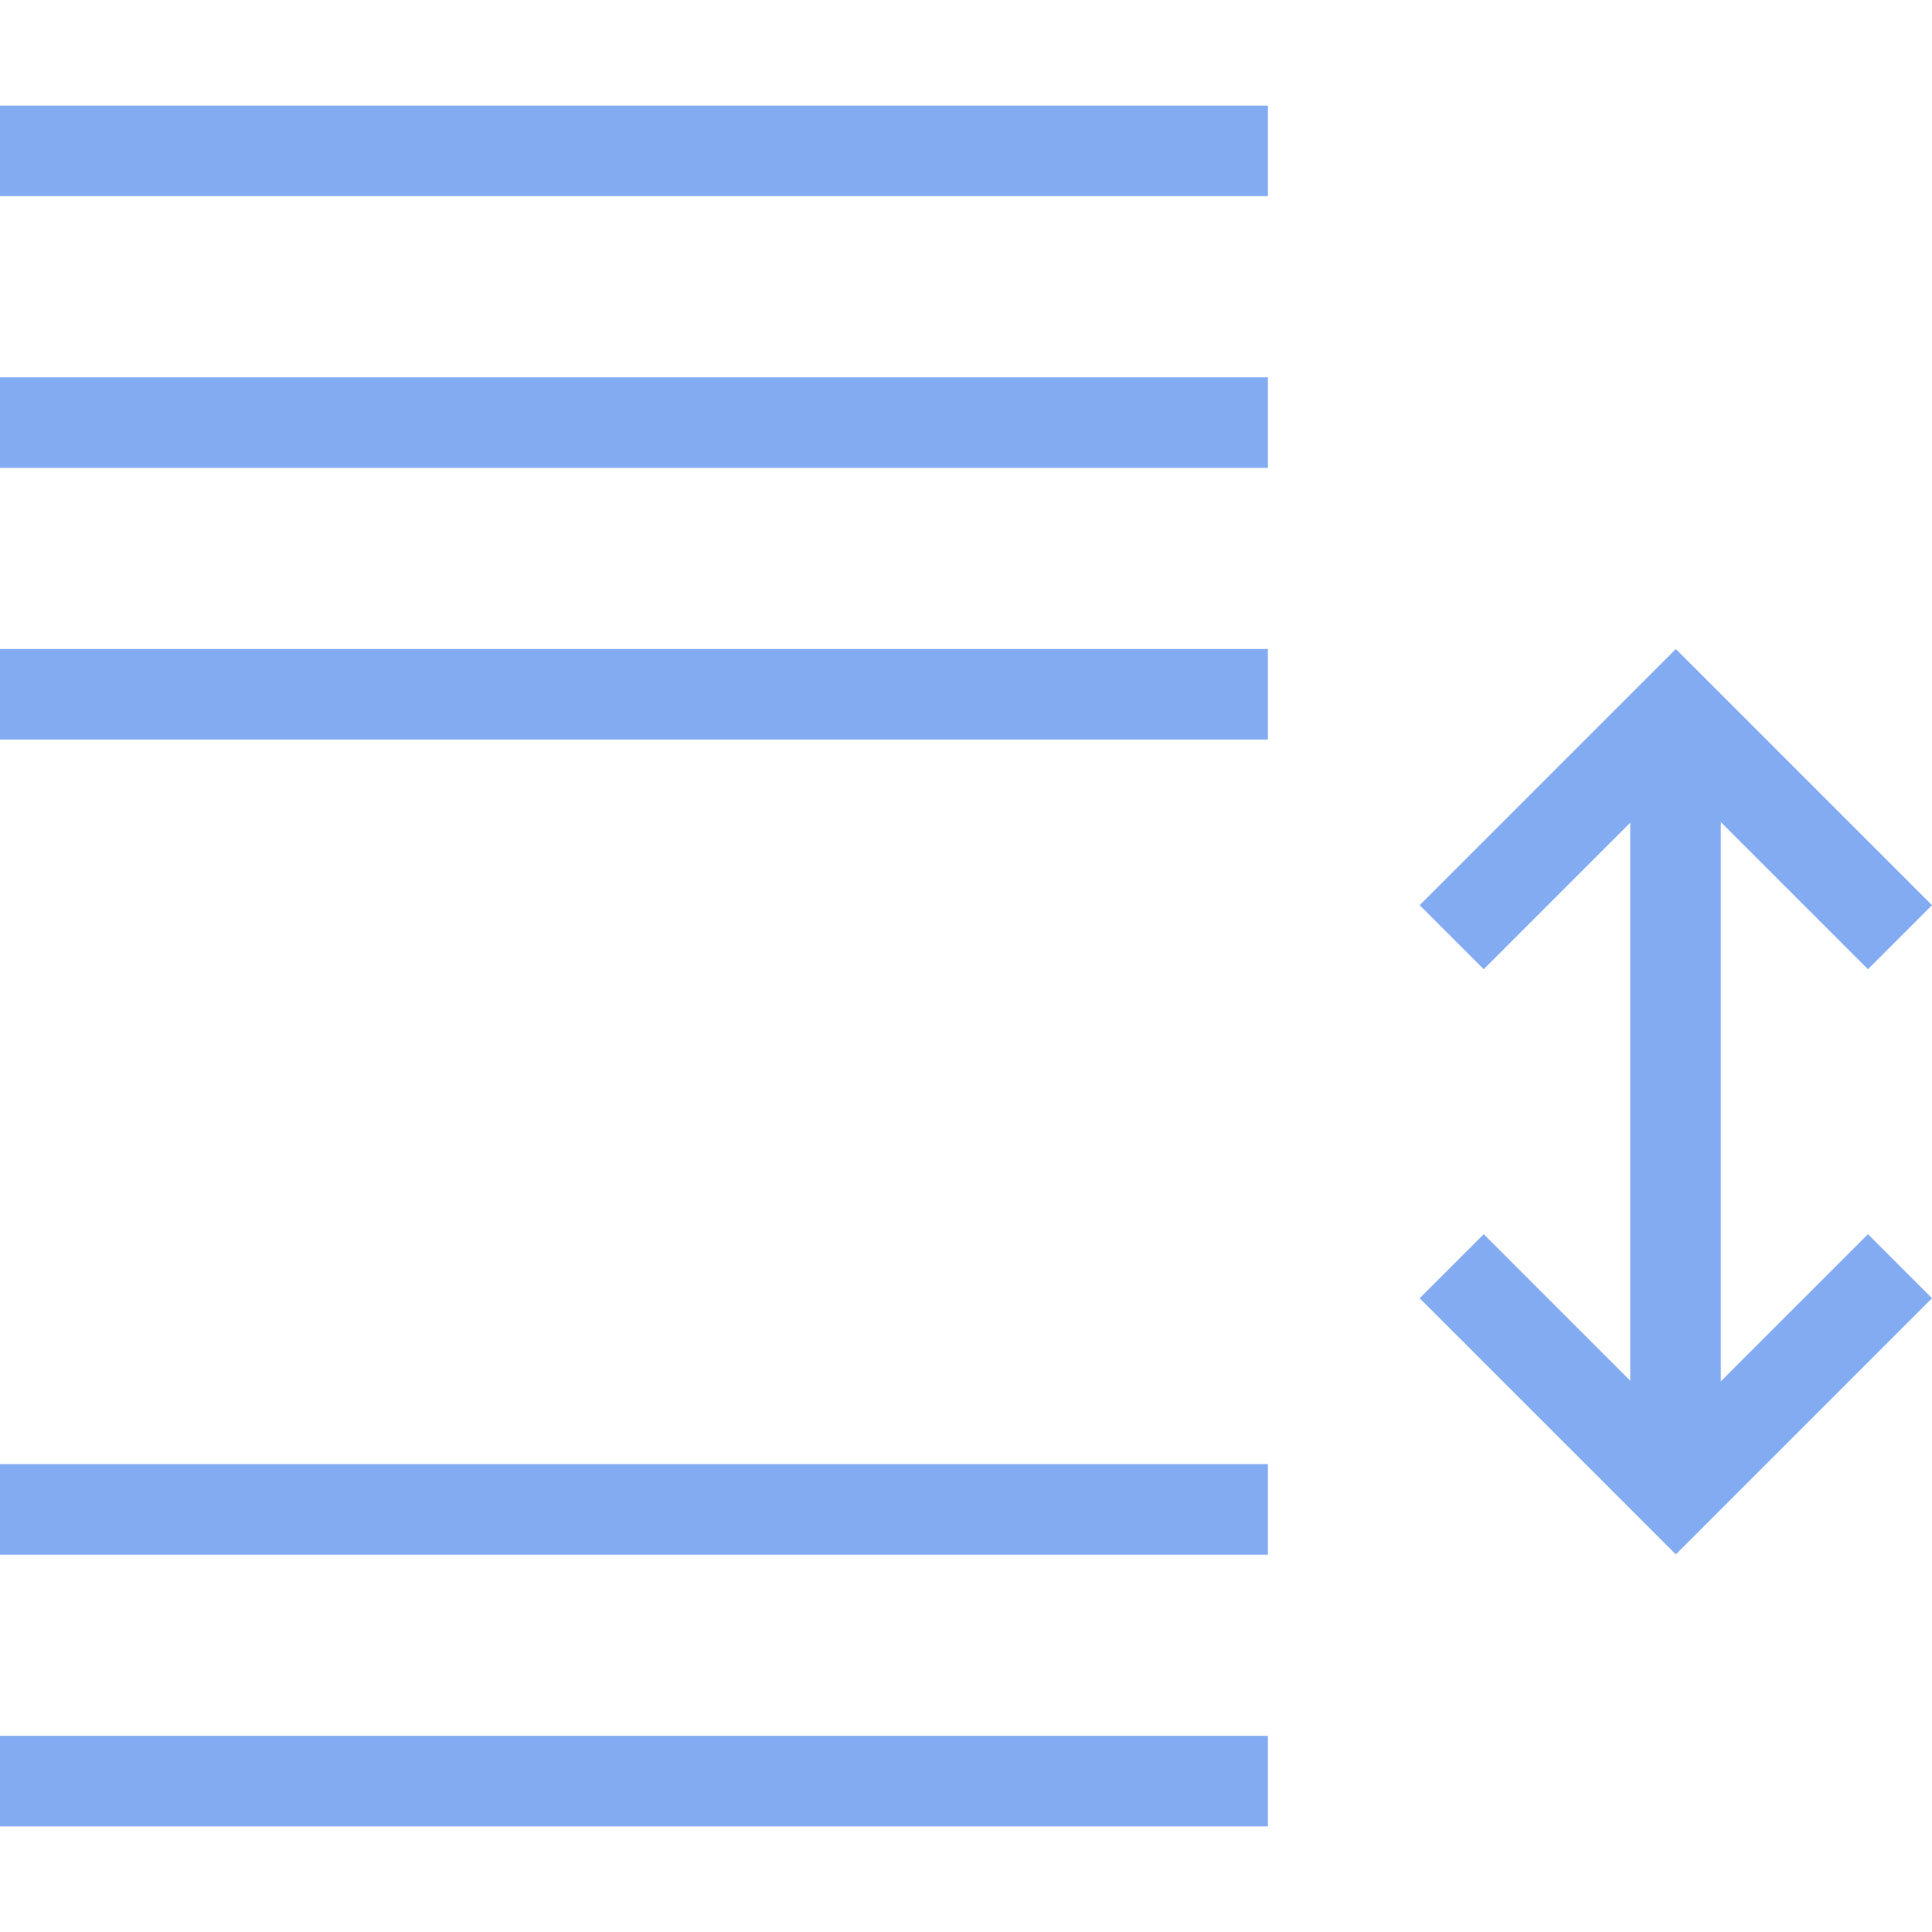
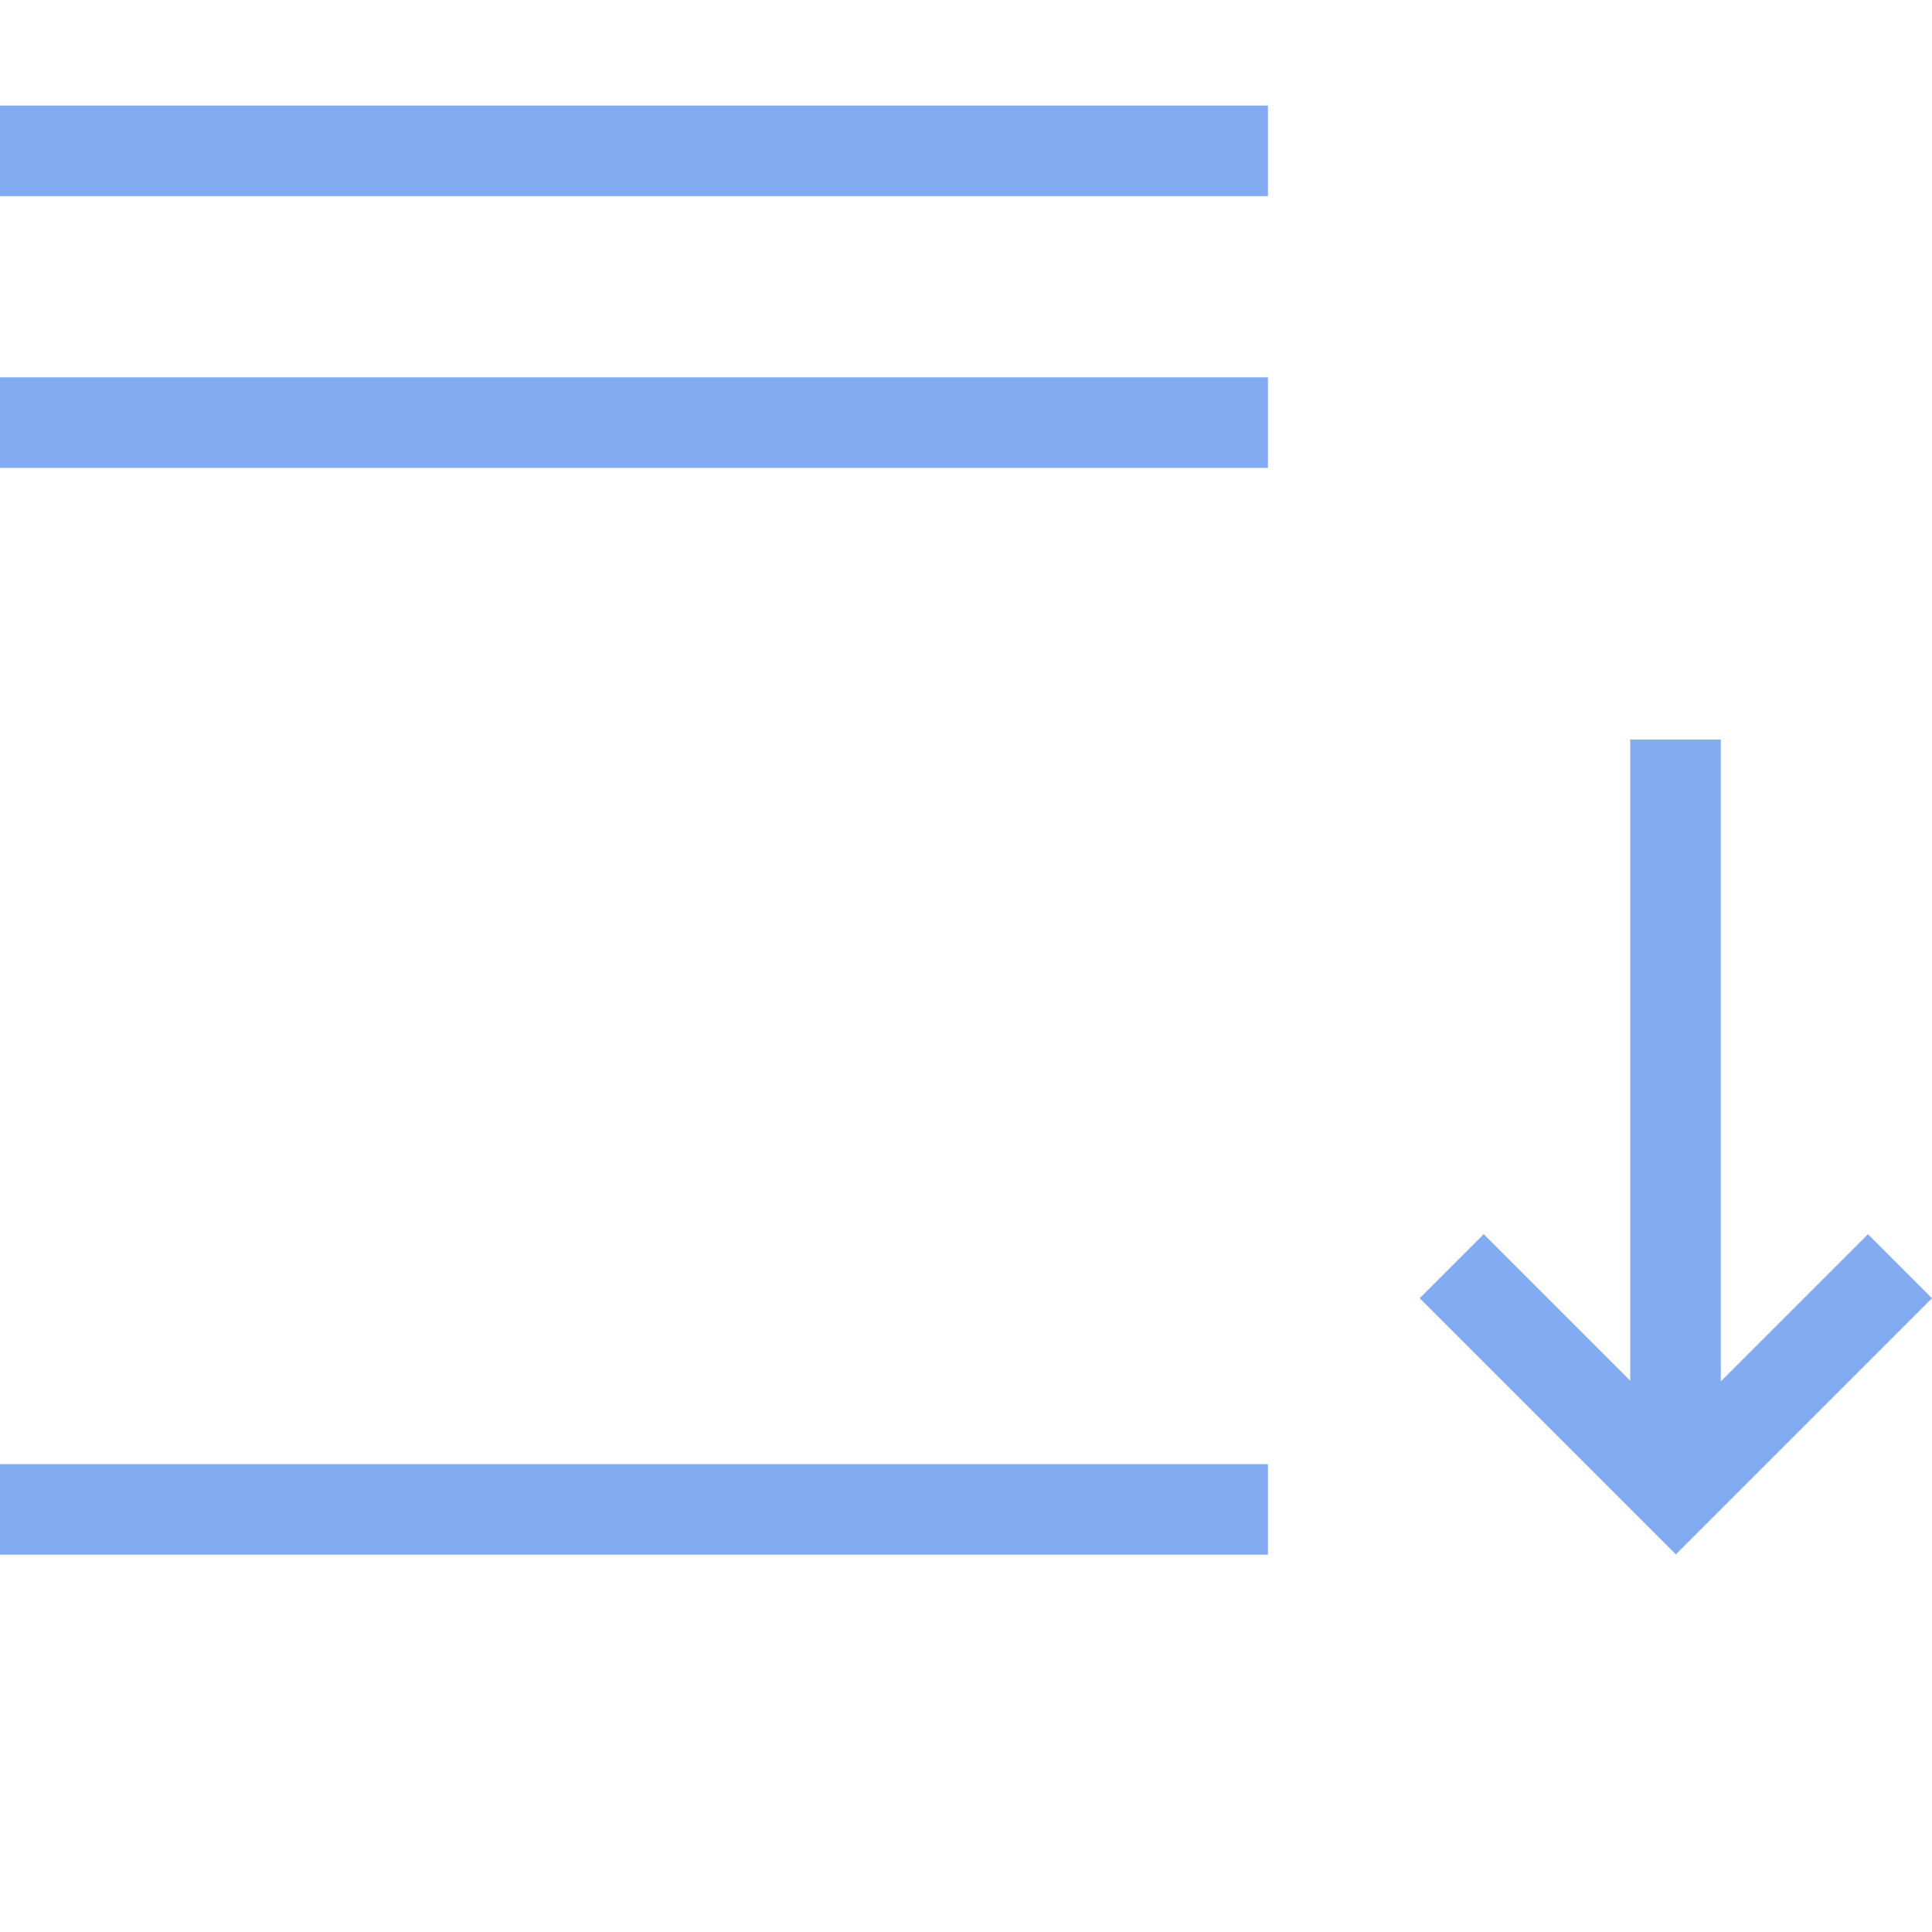
<svg xmlns="http://www.w3.org/2000/svg" xmlns:ns1="http://sodipodi.sourceforge.net/DTD/sodipodi-0.dtd" xmlns:ns2="http://www.inkscape.org/namespaces/inkscape" width="671.71pt" height="671.71pt" version="1.1" viewBox="0 0 671.71 671.71" id="svg8" ns1:docname="btnLineUp.svg" ns2:version="1.4.2 (f4327f4, 2025-05-13)" ns2:export-filename="btnLineUp.png" ns2:export-xdpi="96" ns2:export-ydpi="96">
  <defs id="defs8" />
  <ns1:namedview id="namedview8" pagecolor="#ffffff" bordercolor="#000000" borderopacity="0.25" ns2:showpageshadow="2" ns2:pageopacity="0.0" ns2:pagecheckerboard="0" ns2:deskcolor="#d1d1d1" ns2:document-units="pt" ns2:zoom="0.508125" ns2:cx="461.50062" ns2:cy="420.1722" ns2:window-width="1920" ns2:window-height="1094" ns2:window-x="-11" ns2:window-y="-11" ns2:window-maximized="1" ns2:current-layer="svg8" />
  <g id="g8" transform="translate(-253.63,-248.404)">
    <path d="m 925.34,699.77 -89.062,89.062 -89.062,-89.062 22.266,-22.266 66.797,66.797 66.797,-66.797 z" fill-rule="evenodd" id="path1" style="font-variation-settings:normal;opacity:1;vector-effect:none;fill:#82ABF1;fill-opacity:1;stroke-width:6.684;stroke-linecap:butt;stroke-linejoin:miter;stroke-miterlimit:4;stroke-dasharray:none;stroke-dashoffset:0;stroke-opacity:1;-inkscape-stroke:none;stop-color:#000000;stop-opacity:1" />
-     <path d="m 925.34,563.11 -89.062,-89.059 -89.062,89.059 22.266,22.266 66.797,-66.793 66.797,66.793 z" fill-rule="evenodd" id="path2" style="font-variation-settings:normal;opacity:1;vector-effect:none;fill:#82ABF1;fill-opacity:1;stroke-width:6.684;stroke-linecap:butt;stroke-linejoin:miter;stroke-miterlimit:4;stroke-dasharray:none;stroke-dashoffset:0;stroke-opacity:1;-inkscape-stroke:none;stop-color:#000000;stop-opacity:1" />
-     <path d="m 253.63,474.05 h 440.83 v 31.488 H 253.63 Z" fill-rule="evenodd" id="path3" style="font-variation-settings:normal;opacity:1;vector-effect:none;fill:#82ABF1;fill-opacity:1;stroke-width:6.684;stroke-linecap:butt;stroke-linejoin:miter;stroke-miterlimit:4;stroke-dasharray:none;stroke-dashoffset:0;stroke-opacity:1;-inkscape-stroke:none;stop-color:#000000;stop-opacity:1" />
    <path d="m 253.63,757.44 h 440.83 v 31.488 H 253.63 Z" fill-rule="evenodd" id="path4" style="font-variation-settings:normal;opacity:1;vector-effect:none;fill:#82ABF1;fill-opacity:1;stroke-width:6.684;stroke-linecap:butt;stroke-linejoin:miter;stroke-miterlimit:4;stroke-dasharray:none;stroke-dashoffset:0;stroke-opacity:1;-inkscape-stroke:none;stop-color:#000000;stop-opacity:1" />
    <path d="m 253.63,379.59 h 440.83 v 31.488 H 253.63 Z" fill-rule="evenodd" id="path5" style="font-variation-settings:normal;opacity:1;vector-effect:none;fill:#82ABF1;fill-opacity:1;stroke-width:6.684;stroke-linecap:butt;stroke-linejoin:miter;stroke-miterlimit:4;stroke-dasharray:none;stroke-dashoffset:0;stroke-opacity:1;-inkscape-stroke:none;stop-color:#000000;stop-opacity:1" />
    <path d="m 253.63,285.12 h 440.83 v 31.488 H 253.63 Z" fill-rule="evenodd" id="path6" style="font-variation-settings:normal;opacity:1;vector-effect:none;fill:#82ABF1;fill-opacity:1;stroke-width:6.684;stroke-linecap:butt;stroke-linejoin:miter;stroke-miterlimit:4;stroke-dasharray:none;stroke-dashoffset:0;stroke-opacity:1;-inkscape-stroke:none;stop-color:#000000;stop-opacity:1" />
-     <path d="m 253.63,851.91 h 440.83 v 31.488 H 253.63 Z" fill-rule="evenodd" id="path7" style="font-variation-settings:normal;opacity:1;vector-effect:none;fill:#82ABF1;fill-opacity:1;stroke-width:6.684;stroke-linecap:butt;stroke-linejoin:miter;stroke-miterlimit:4;stroke-dasharray:none;stroke-dashoffset:0;stroke-opacity:1;-inkscape-stroke:none;stop-color:#000000;stop-opacity:1" />
    <path d="m 820.42,505.54 h 31.488 V 757.45 H 820.42 Z" fill-rule="evenodd" id="path8" style="font-variation-settings:normal;opacity:1;vector-effect:none;fill:#82ABF1;fill-opacity:1;stroke-width:6.684;stroke-linecap:butt;stroke-linejoin:miter;stroke-miterlimit:4;stroke-dasharray:none;stroke-dashoffset:0;stroke-opacity:1;-inkscape-stroke:none;stop-color:#000000;stop-opacity:1" />
  </g>
</svg>